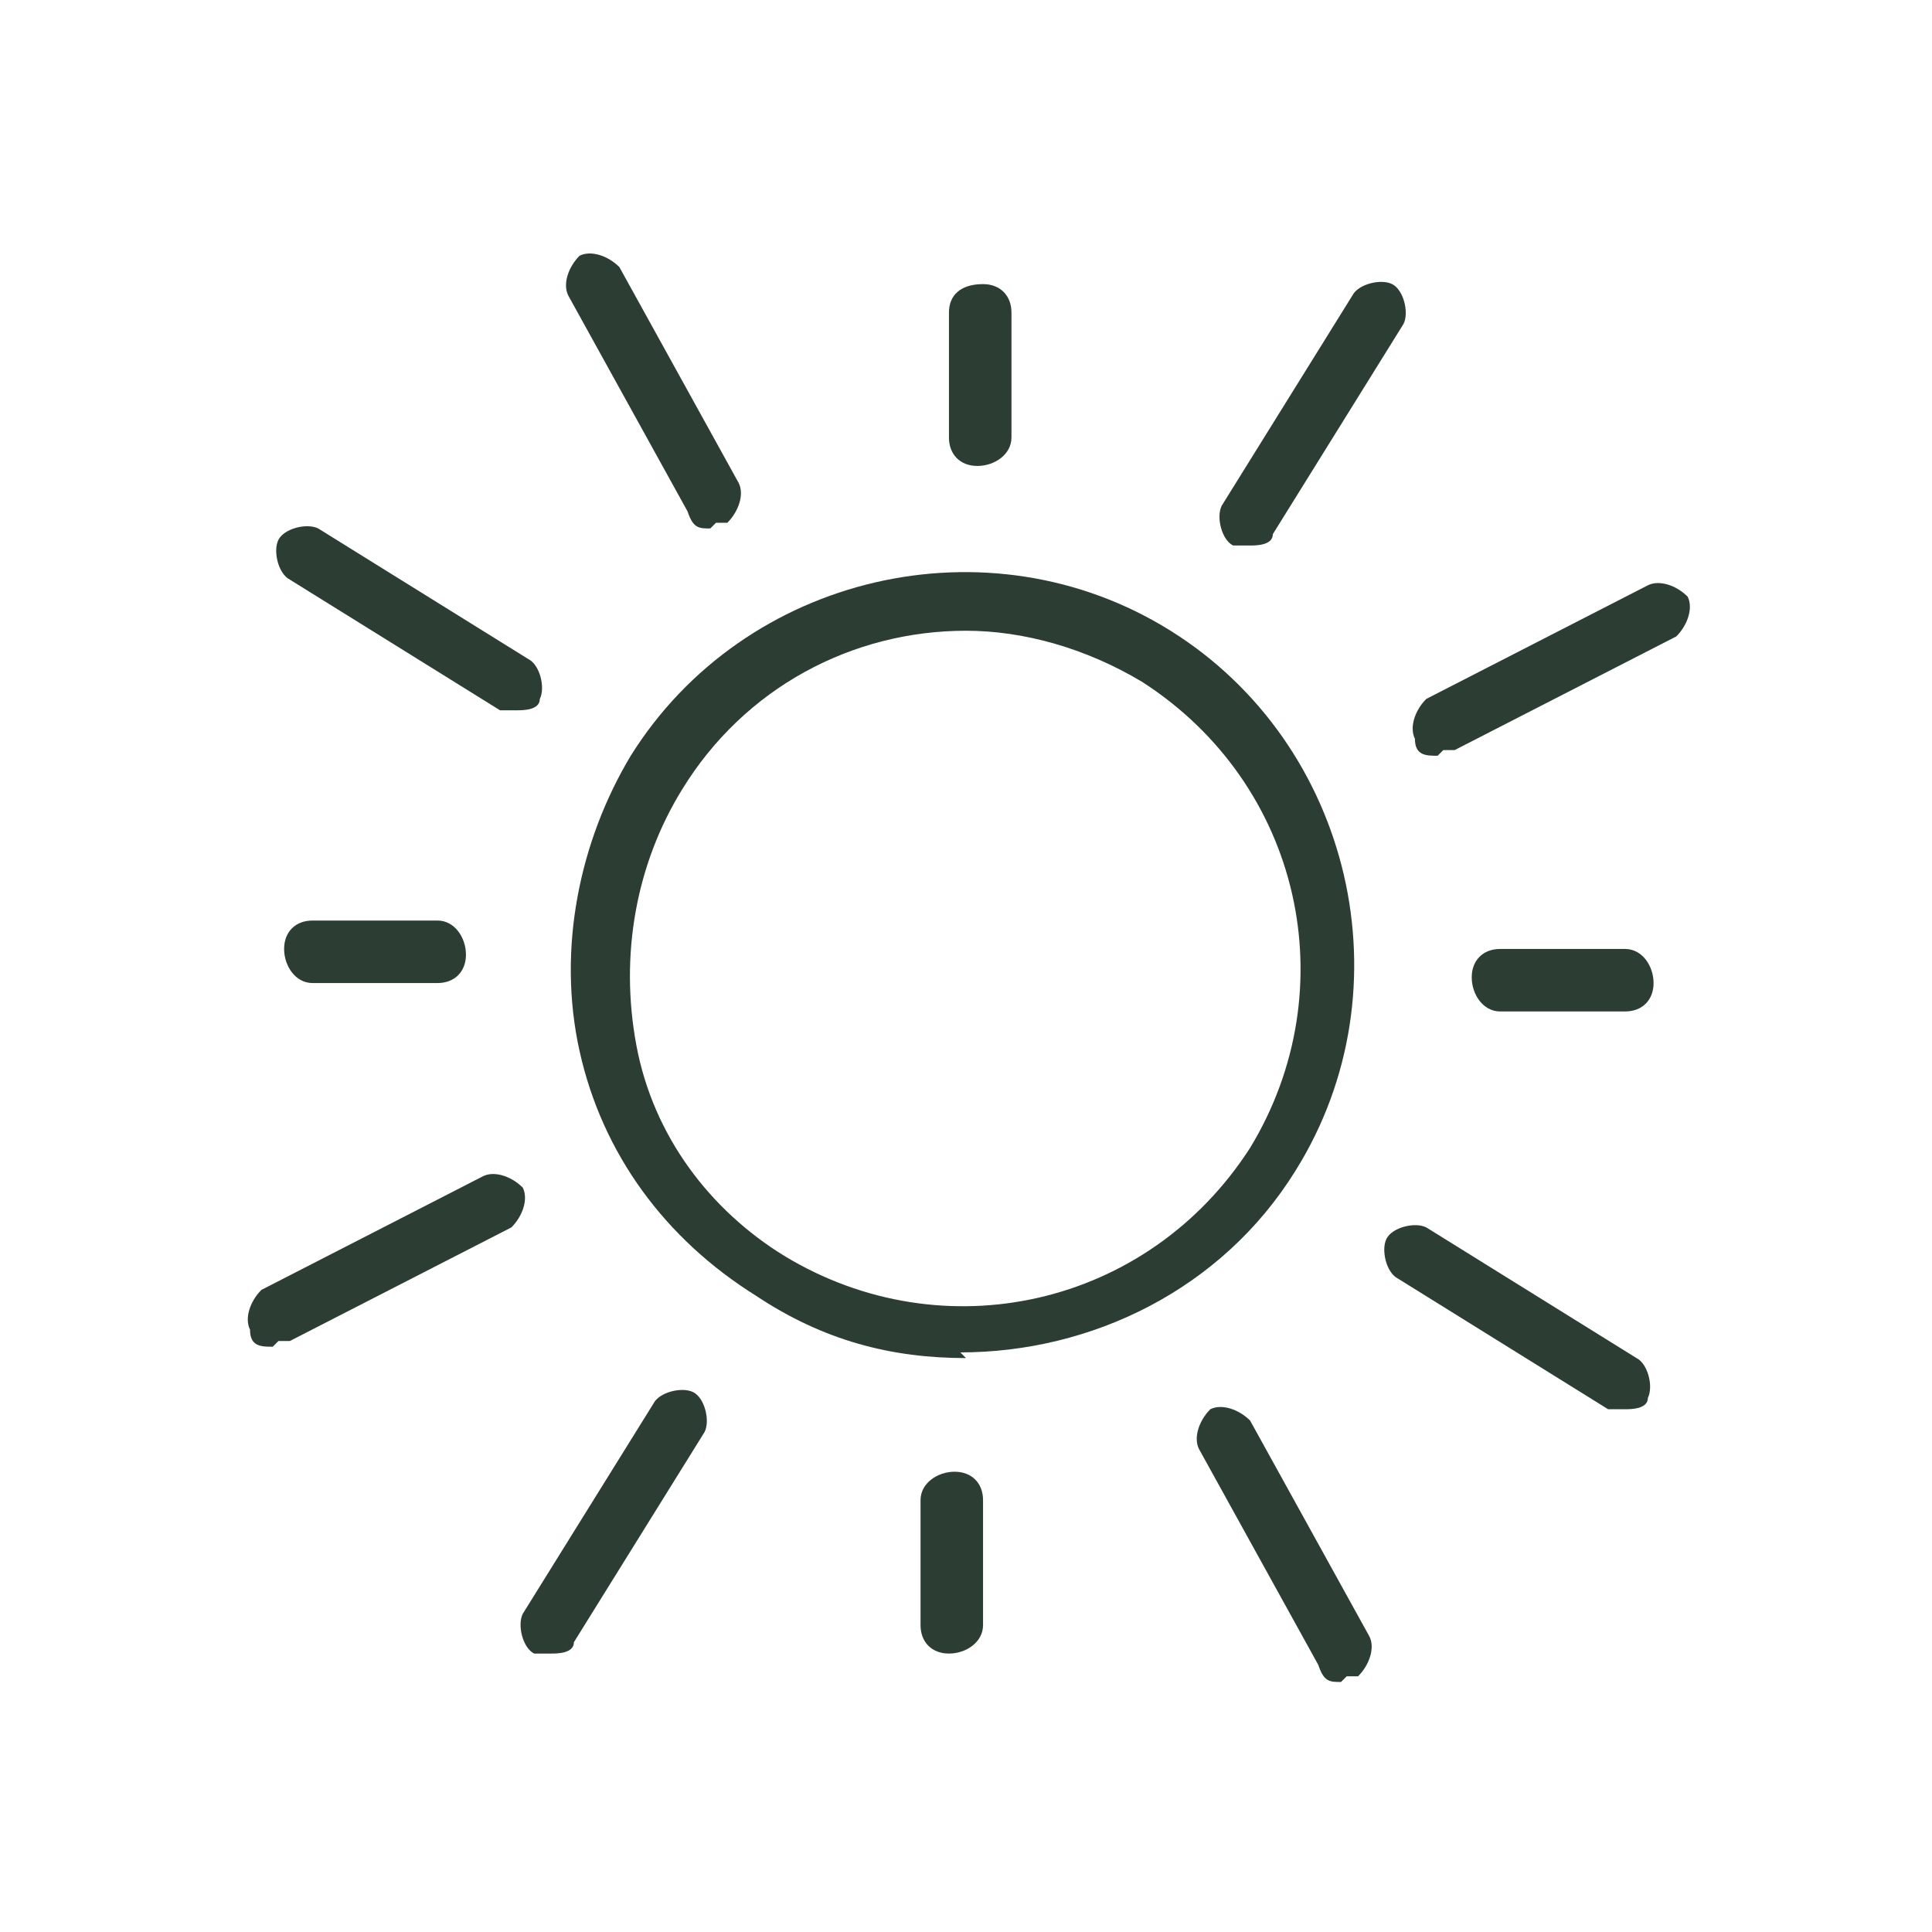
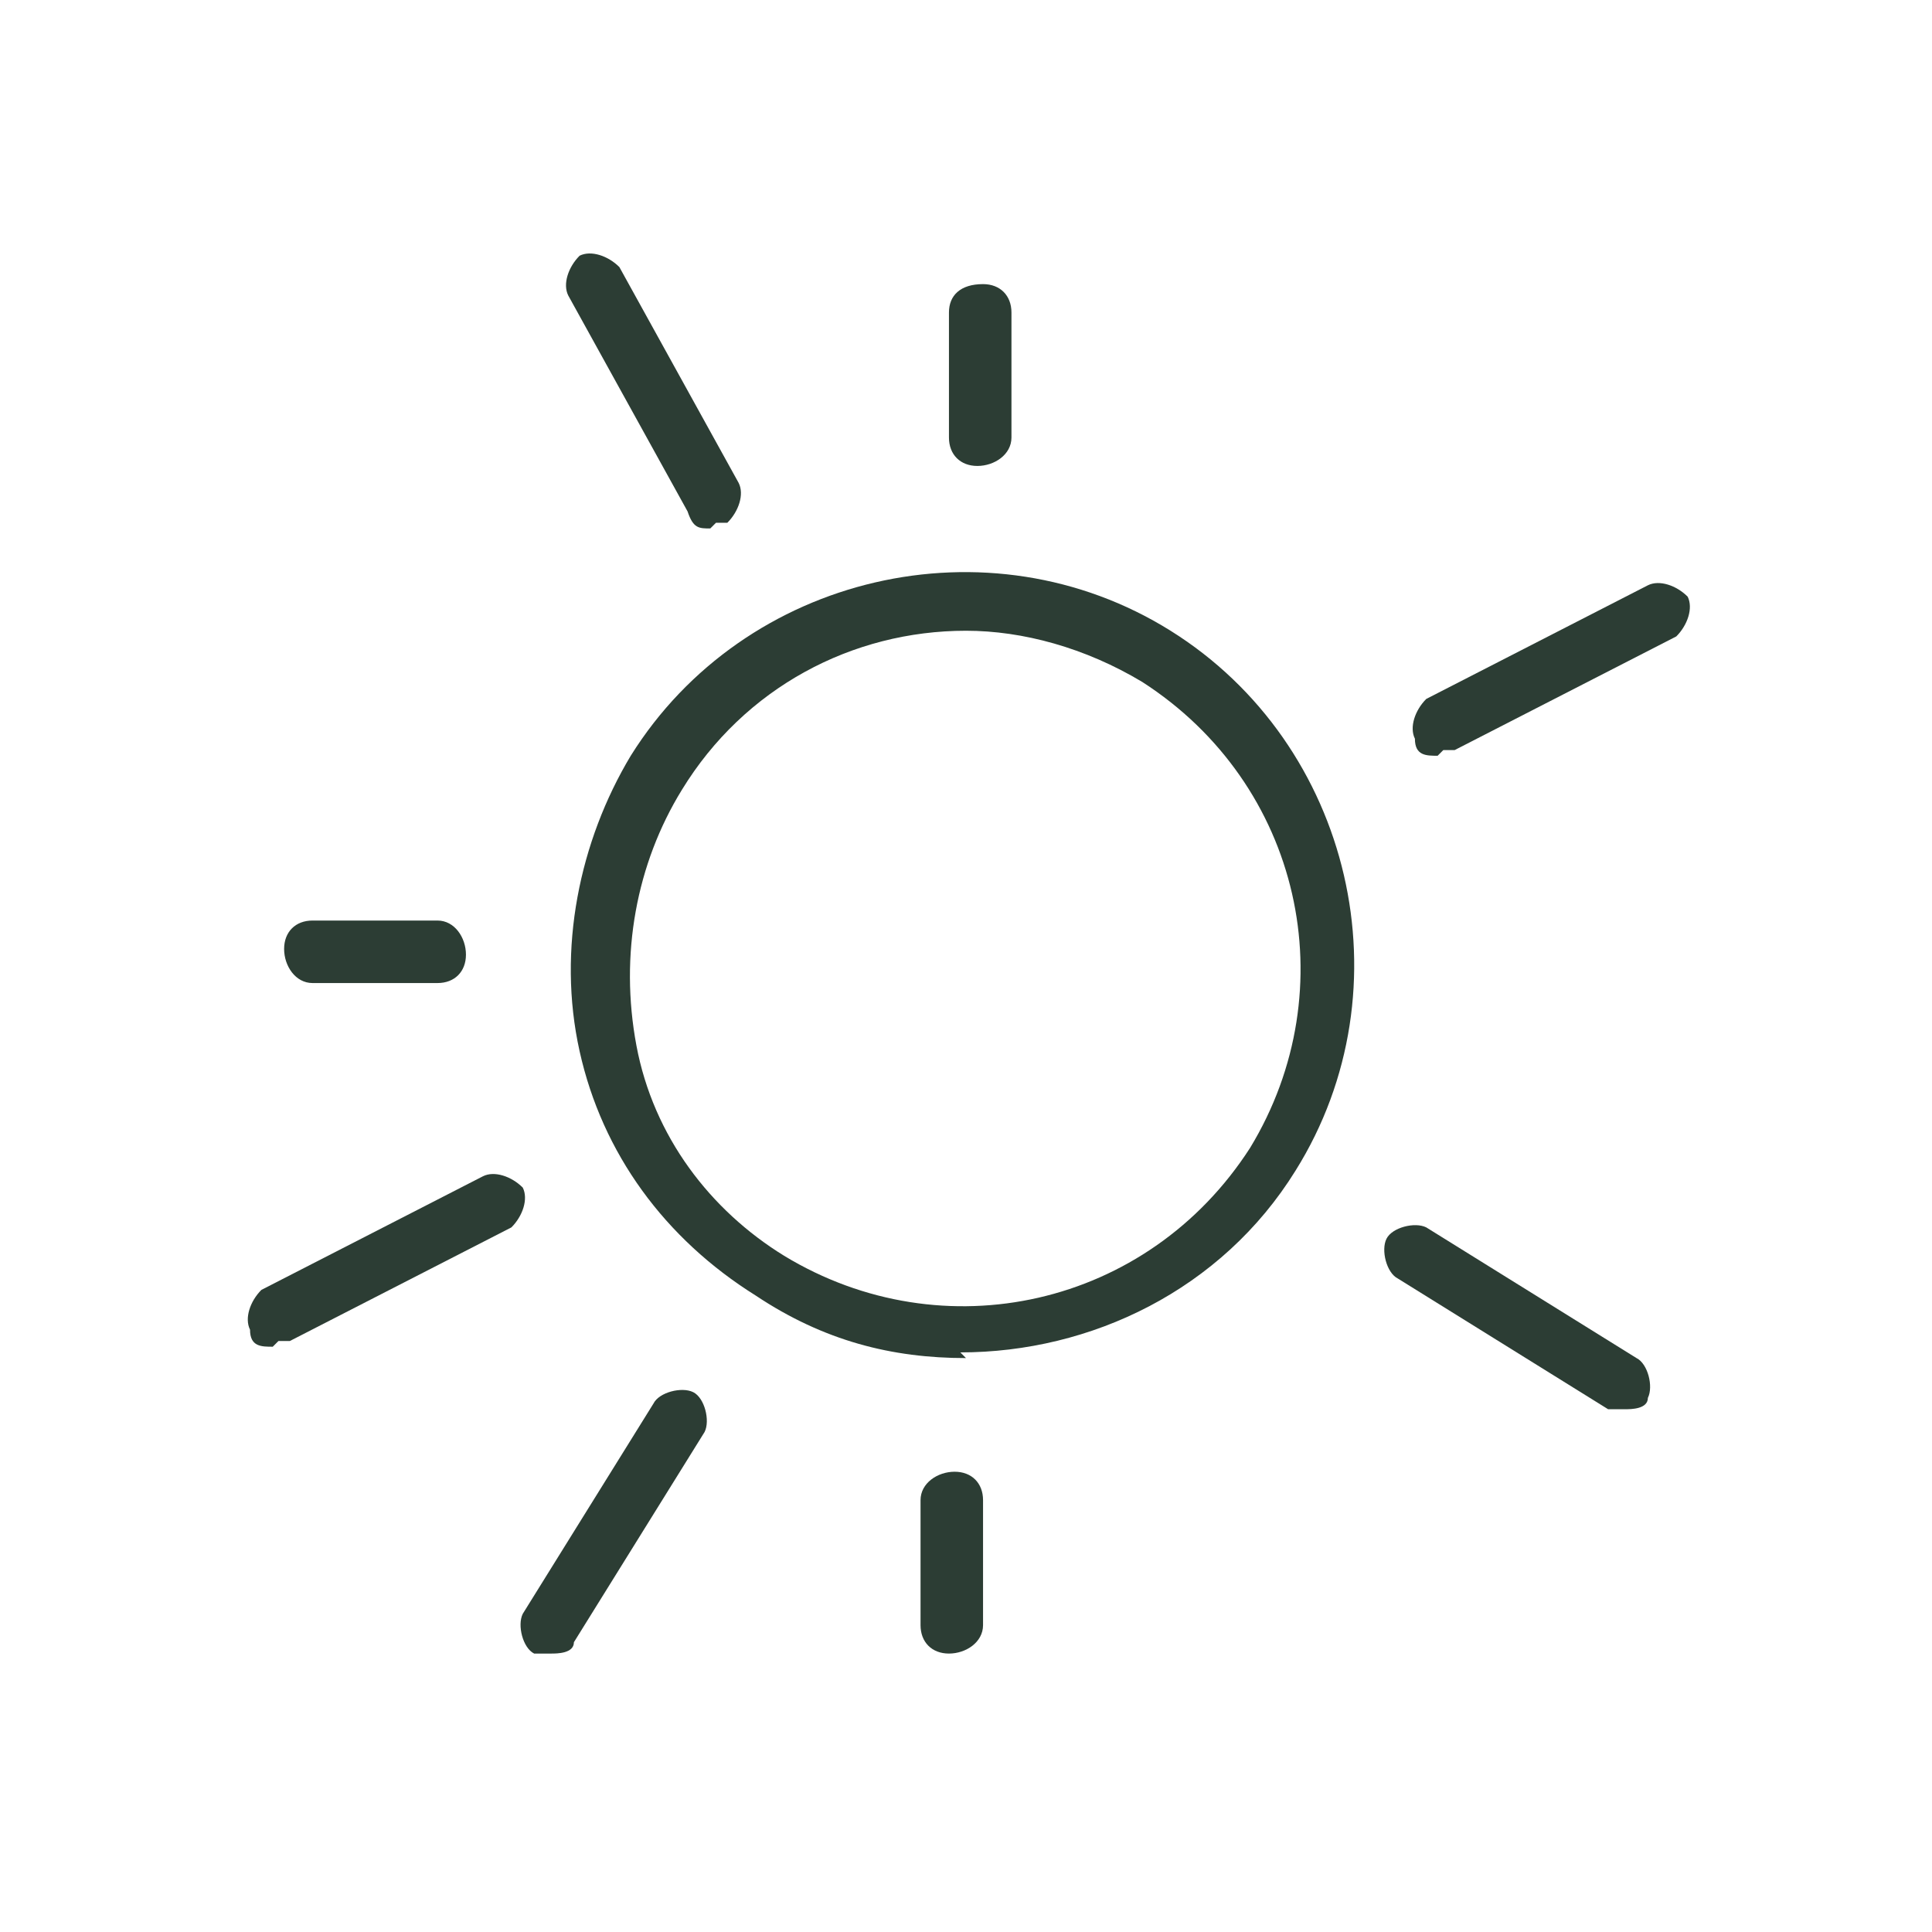
<svg xmlns="http://www.w3.org/2000/svg" version="1.1" viewBox="0 0 34 34">
  <defs>
    <style>
      .cls-1 {
        fill: #2c3d34;
      }
    </style>
  </defs>
  <g>
    <g id="Calque_1">
      <g>
        <path class="cls-1" d="M17,23.9c-1.3,0-2.5-.3-3.7-1.1-1.6-1-2.7-2.5-3.1-4.3-.4-1.8,0-3.7.9-5.2,2-3.2,6.3-4.2,9.5-2.2,3.2,2,4.2,6.3,2.2,9.5h0c-1.3,2.1-3.6,3.2-5.9,3.2ZM17,11.1c-2,0-3.9,1-5,2.8-.8,1.3-1.1,2.9-.8,4.5s1.3,2.9,2.6,3.7c2.8,1.7,6.4.9,8.2-1.9h0c1.7-2.8.9-6.4-1.9-8.2-1-.6-2.1-.9-3.1-.9Z" />
-         <path class="cls-1" d="M22,9.6c0,0-.2,0-.3,0-.2-.1-.3-.5-.2-.7l2.3-3.7c.1-.2.5-.3.7-.2.2.1.3.5.2.7l-2.3,3.7c0,.2-.3.2-.4.2Z" />
        <path class="cls-1" d="M9.7,29.1c0,0-.2,0-.3,0-.2-.1-.3-.5-.2-.7l2.3-3.7c.1-.2.5-.3.7-.2.2.1.3.5.2.7l-2.3,3.7c0,.2-.3.2-.4.2Z" />
        <path class="cls-1" d="M28.6,24.8c0,0-.2,0-.3,0l-3.7-2.3c-.2-.1-.3-.5-.2-.7s.5-.3.7-.2l3.7,2.3c.2.1.3.5.2.7,0,.2-.3.2-.4.2Z" />
-         <path class="cls-1" d="M9.1,12.5c0,0-.2,0-.3,0l-3.7-2.3c-.2-.1-.3-.5-.2-.7.1-.2.5-.3.7-.2l3.7,2.3c.2.1.3.5.2.7,0,.2-.3.2-.4.2Z" />
-         <path class="cls-1" d="M23.6,29.6c-.2,0-.3,0-.4-.3l-2.1-3.8c-.1-.2,0-.5.2-.7.2-.1.5,0,.7.2l2.1,3.8c.1.2,0,.5-.2.7,0,0-.2,0-.2,0Z" />
        <path class="cls-1" d="M12.5,9.3c-.2,0-.3,0-.4-.3l-2.1-3.8c-.1-.2,0-.5.2-.7.2-.1.5,0,.7.2l2.1,3.8c.1.2,0,.5-.2.7,0,0-.2,0-.2,0Z" />
        <path class="cls-1" d="M25.3,13.3c-.2,0-.4,0-.4-.3-.1-.2,0-.5.2-.7l3.9-2c.2-.1.5,0,.7.2.1.2,0,.5-.2.7l-3.9,2c0,0-.2,0-.2,0Z" />
        <path class="cls-1" d="M4.8,23.7c-.2,0-.4,0-.4-.3-.1-.2,0-.5.2-.7l3.9-2c.2-.1.5,0,.7.2.1.2,0,.5-.2.7l-3.9,2c0,0-.2,0-.2,0Z" />
-         <path class="cls-1" d="M28.6,17.8h-2.2c-.3,0-.5-.3-.5-.6,0-.3.2-.5.5-.5h2.2c.3,0,.5.3.5.6,0,.3-.2.5-.5.5Z" />
        <path class="cls-1" d="M7.7,17.3h-2.2c-.3,0-.5-.3-.5-.6,0-.3.2-.5.5-.5h2.2c.3,0,.5.3.5.6,0,.3-.2.5-.5.5Z" />
        <path class="cls-1" d="M16.7,29.1h0c-.3,0-.5-.2-.5-.5v-2.2c0-.3.3-.5.6-.5h0c.3,0,.5.2.5.5v2.2c0,.3-.3.5-.6.5Z" />
        <path class="cls-1" d="M17.2,8.2h0c-.3,0-.5-.2-.5-.5v-2.2c0-.3.2-.5.6-.5.3,0,.5.2.5.5v2.2c0,.3-.3.5-.6.5Z" />
      </g>
    </g>
  </g>
</svg>